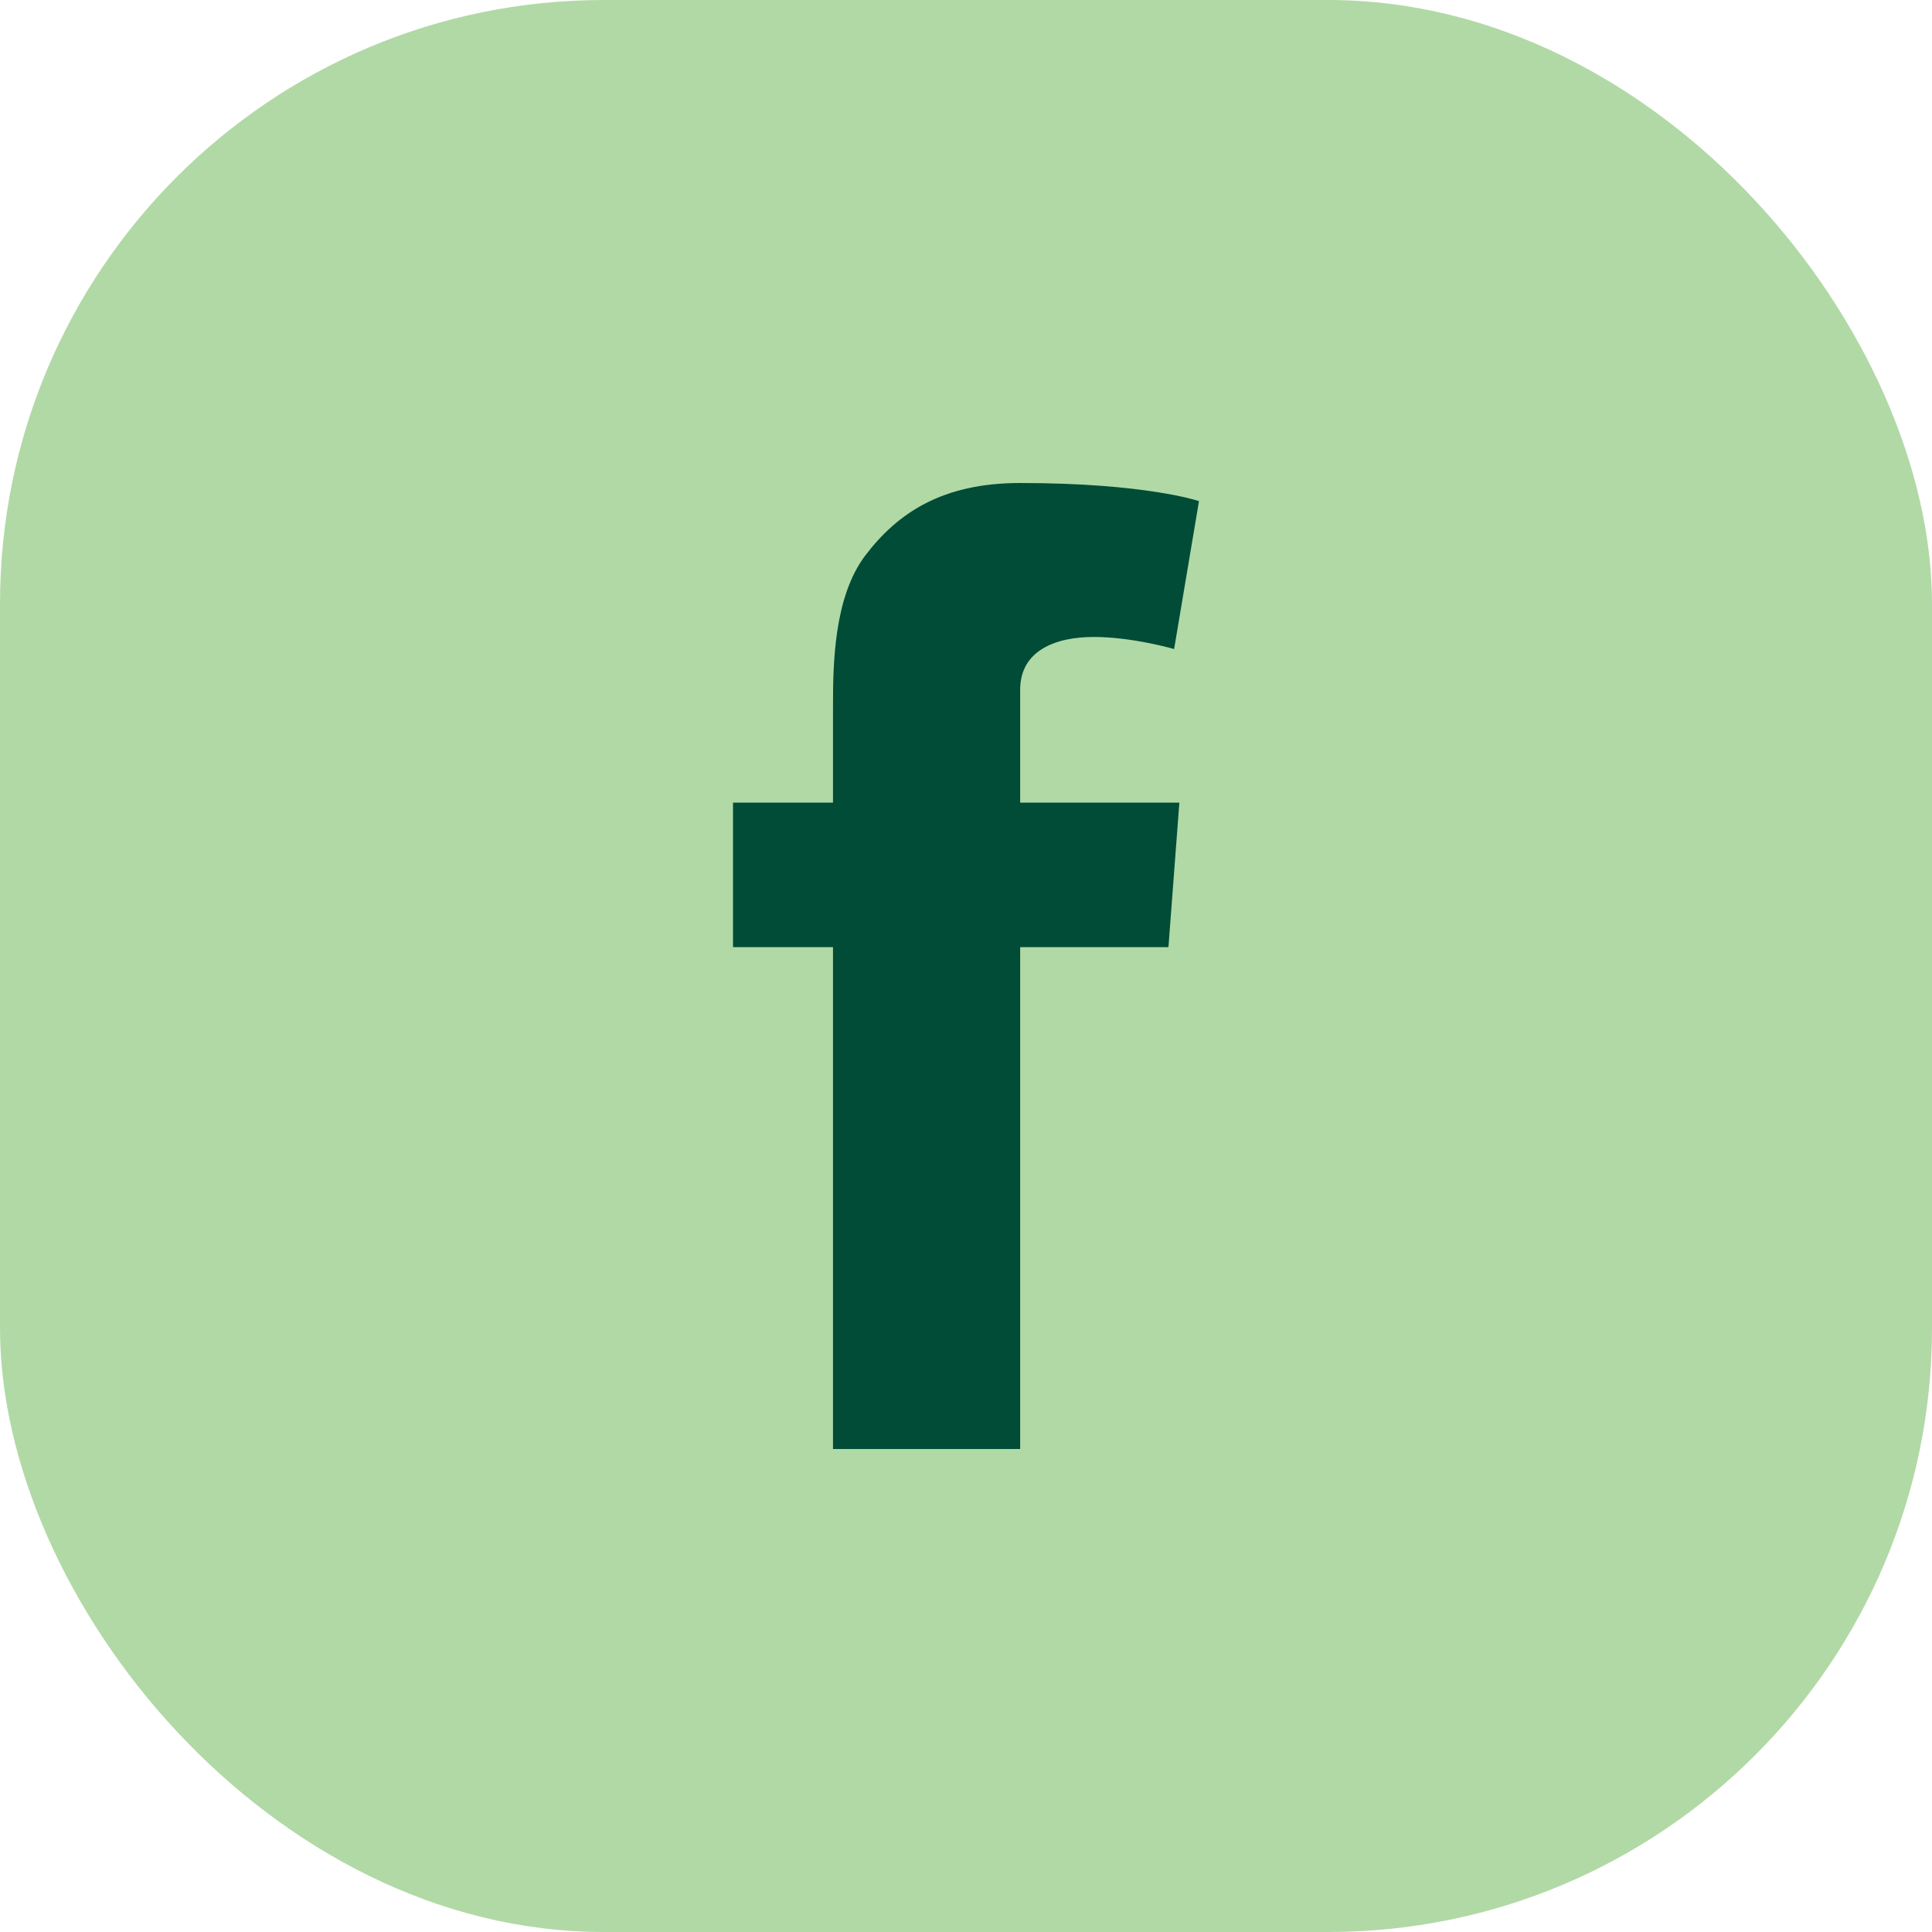
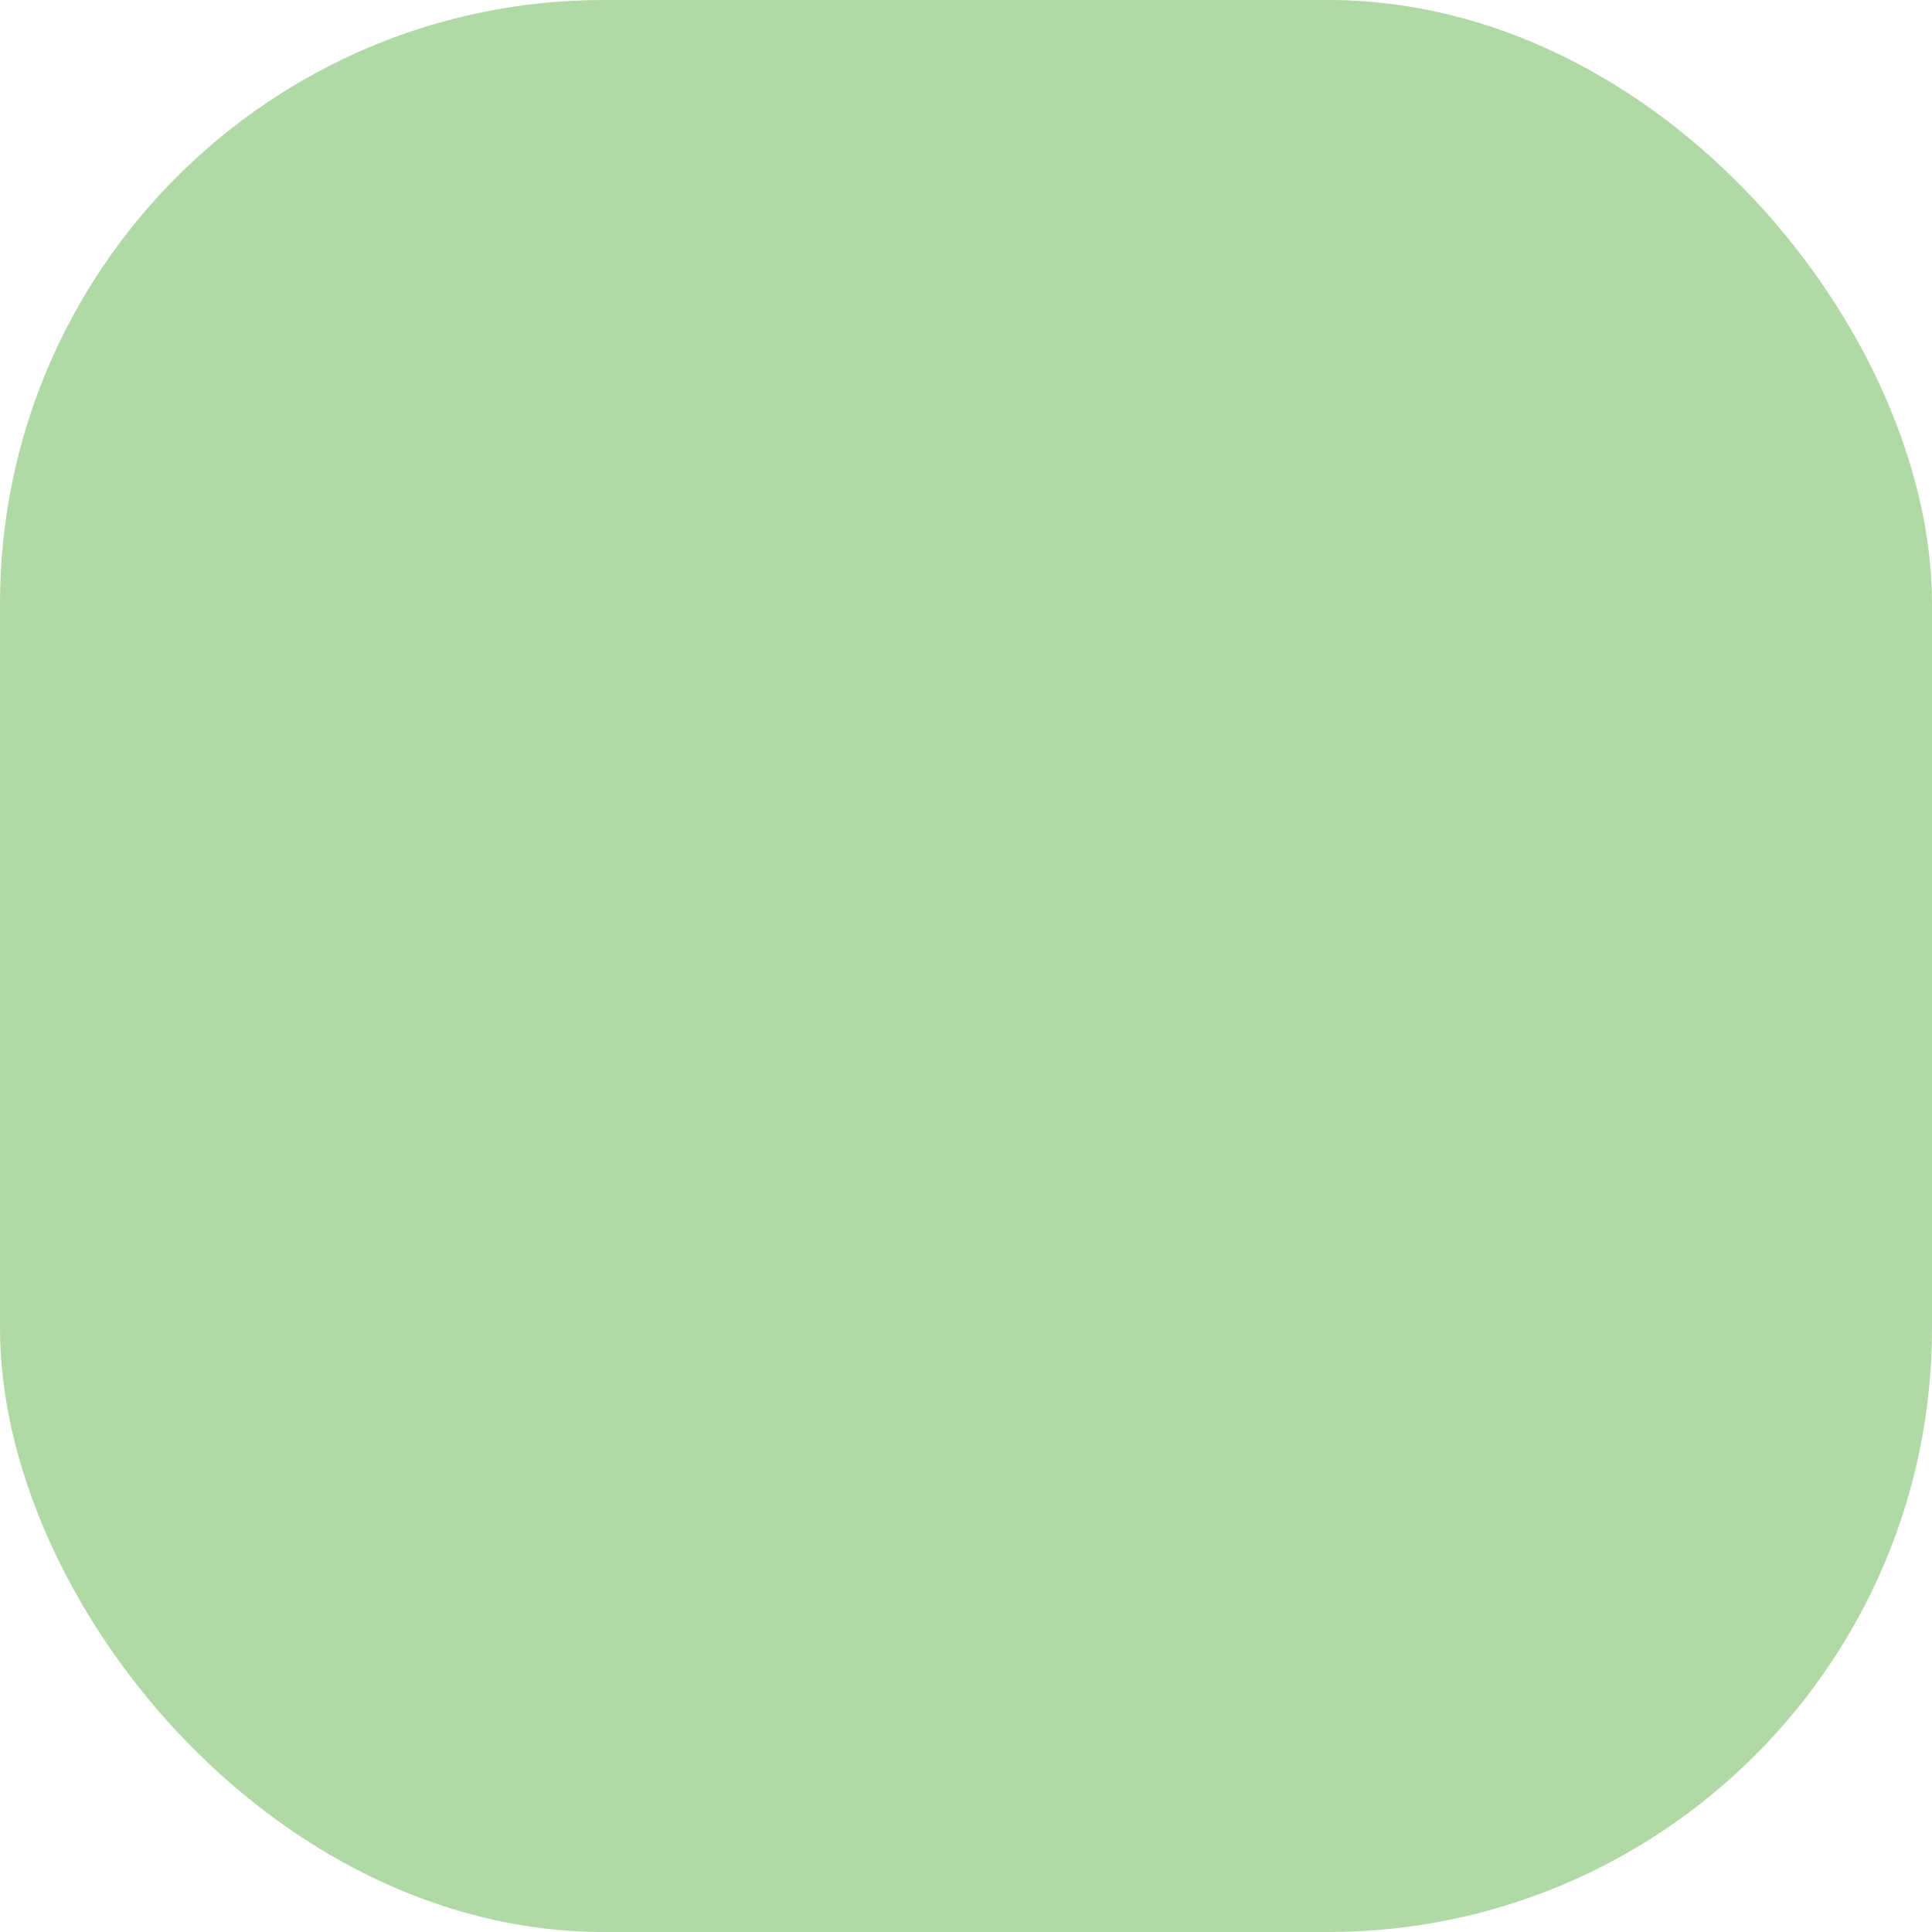
<svg xmlns="http://www.w3.org/2000/svg" width="32" height="32" viewBox="0 0 32 32" fill="none">
  <rect width="32" height="32" rx="10" fill="#B1D9A6" />
-   <rect width="16" height="16" transform="translate(8 8)" fill="#B1D9A6" />
-   <path d="M16.897 11.425C16.897 10.781 17.472 10.55 18.116 10.55C18.759 10.55 19.447 10.75 19.447 10.75L19.859 8.3C19.859 8.3 18.984 8 16.897 8C15.616 8 14.872 8.488 14.328 9.206C13.816 9.887 13.797 10.981 13.797 11.688V13.294H12.141V15.688H13.797V24H16.897V15.688H19.353L19.534 13.294H16.897V11.425Z" fill="#004C37" />
</svg>